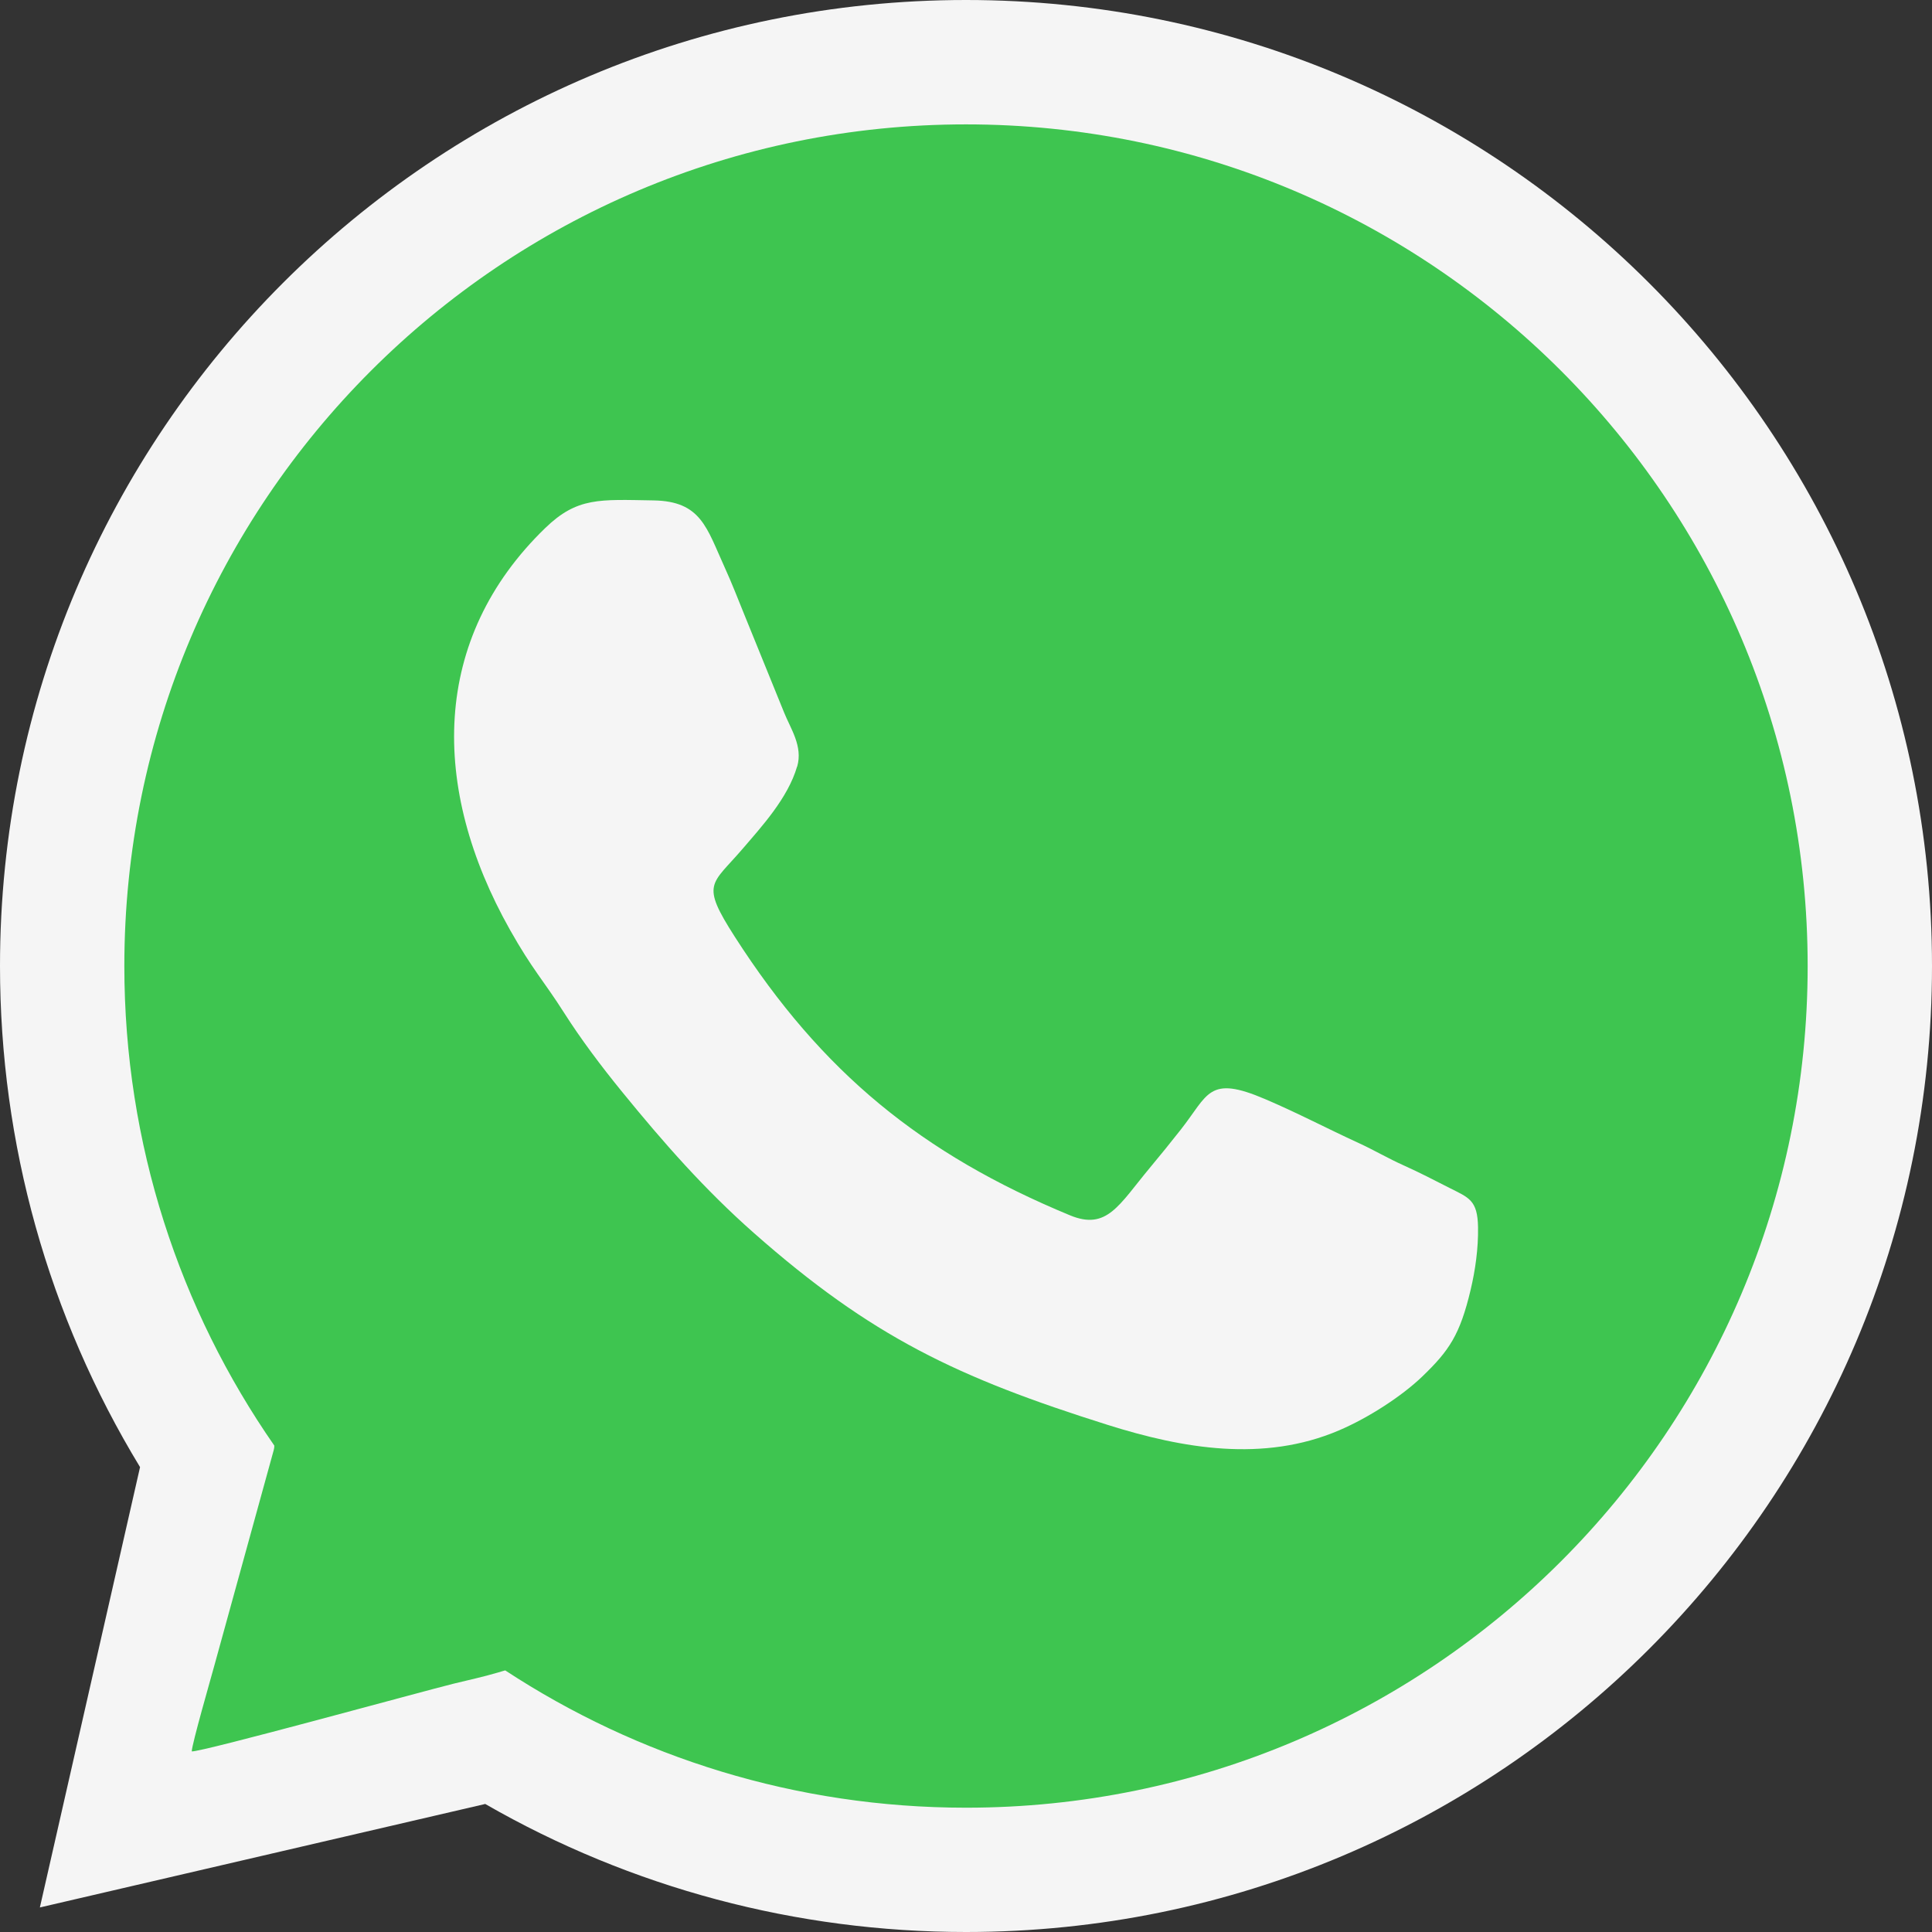
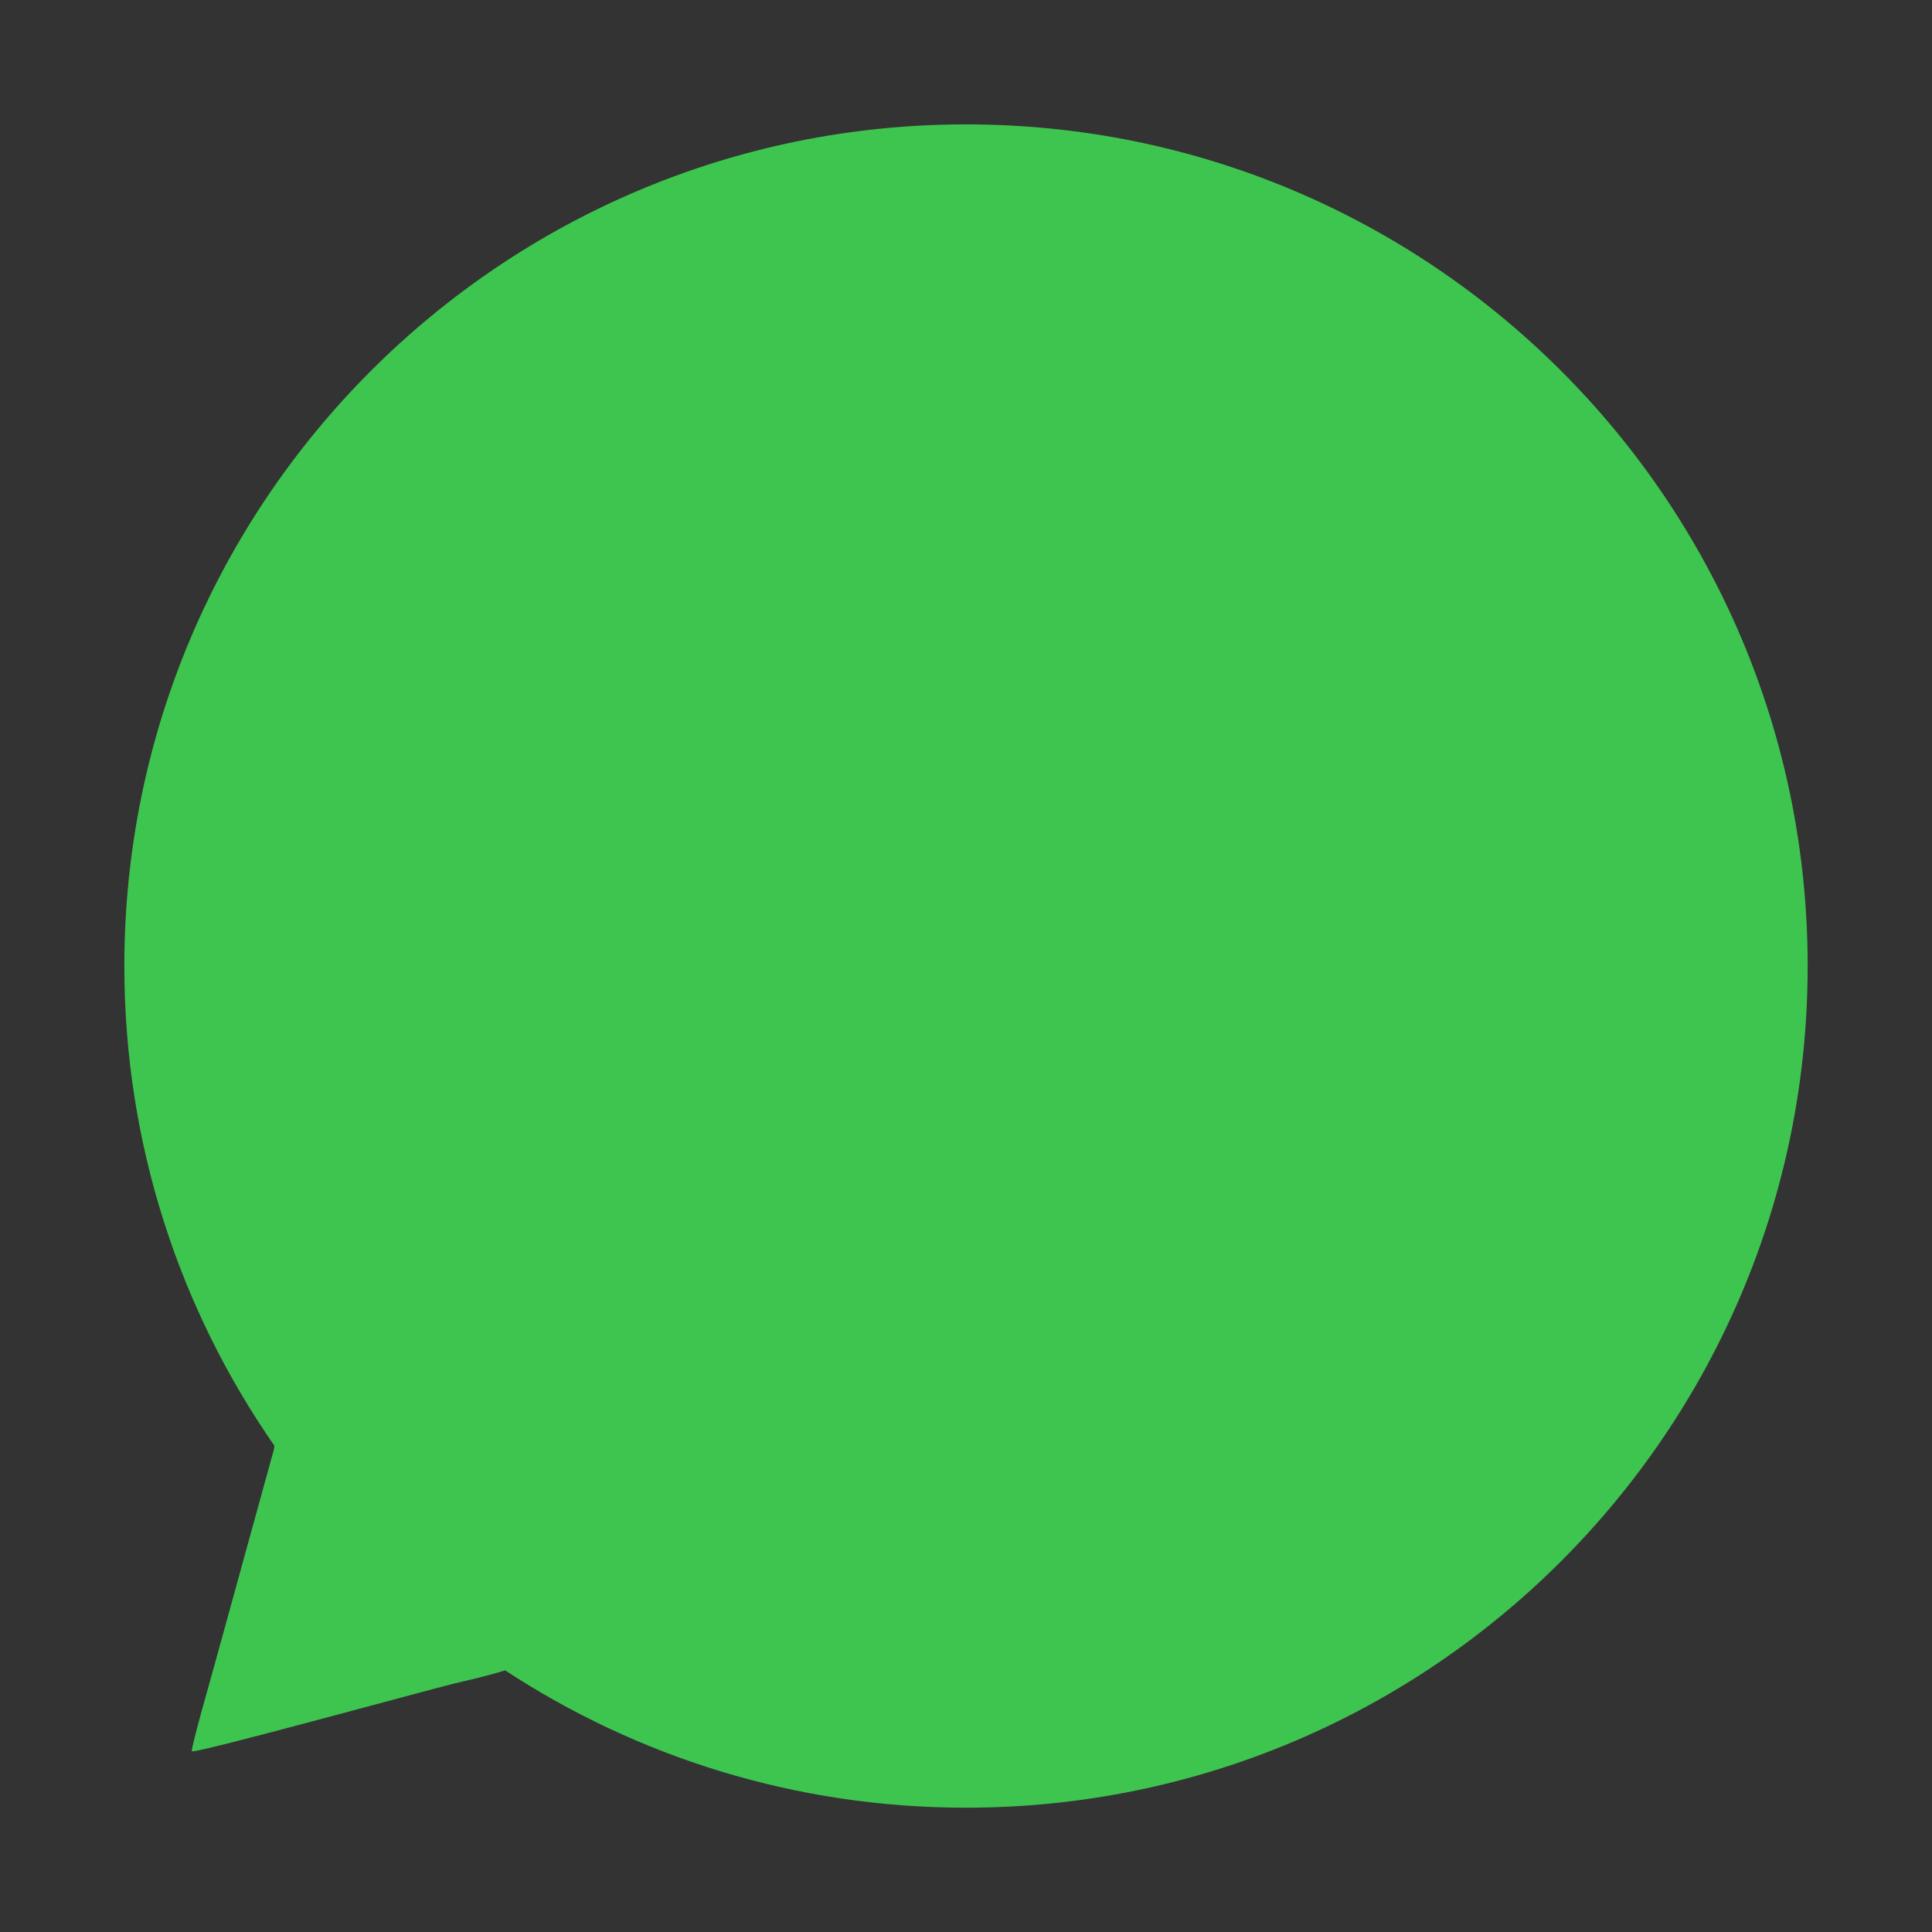
<svg xmlns="http://www.w3.org/2000/svg" xml:space="preserve" width="57.126mm" height="57.126mm" version="1.1" style="shape-rendering:geometricPrecision; text-rendering:geometricPrecision; image-rendering:optimizeQuality; fill-rule:evenodd; clip-rule:evenodd" viewBox="0 0 563.56 563.56">
  <rect x="0" y="0" width="563.56" height="563.56" fill="#333333" stroke="none" />
  <defs>
    <style type="text/css">
   
    .fil1 {fill:#3EC550}
    .fil0 {fill:whitesmoke}
   
  </style>
  </defs>
  <g id="Capa_x0020_1">
    <g id="_2019732999136">
-       <path class="fil0" d="M40.85 427.95c-26.76,-44.01 -40.85,-94.37 -40.85,-146.17 0,-155.61 126.17,-281.78 281.78,-281.78 155.61,0 281.78,126.17 281.78,281.78 0,155.61 -126.17,281.78 -281.78,281.78 -49.44,0 -97.61,-12.83 -140.25,-37.35 -0.19,0.05 -0.37,0.09 -0.56,0.14l-129.34 30.05 29.22 -128.44z" />
      <path class="fil1" d="M55.92 510.88c2.88,0.24 67.35,-17.52 76.33,-19.74 4.43,-1.1 8.38,-1.91 12.97,-3.26 1,-0.29 1.66,-0.51 2.15,-0.63 38.62,25.31 84.79,40.05 134.41,40.05 135.59,0 245.51,-109.92 245.51,-245.51 0,-135.59 -109.92,-245.51 -245.51,-245.51 -135.59,0 -245.51,109.92 -245.51,245.51 0,51.99 16.17,100.2 43.75,139.89 0.01,0.43 -0.05,0.87 -0.18,1.33l-17.35 62.95c-0.99,3.65 -6.51,22.76 -6.56,24.93z" />
-       <path class="fil0" d="M232.51 223.59c-2.66,9.21 -10.44,17.64 -15.86,23.97 -9.14,10.68 -12.41,9.95 -2.3,25.71 25.36,39.53 54.51,63.34 97.77,81.24 10.79,4.46 14.26,-3.03 23.27,-13.84 3.23,-3.88 5.92,-7.2 9.04,-11.16 8.1,-10.27 7.97,-16.03 24.66,-8.88 9.83,4.21 17.73,8.43 27.3,12.82 4.21,1.93 8.66,4.53 13.12,6.52 4.66,2.09 8.88,4.3 13.31,6.55 5.62,2.85 8.2,3.51 8.32,11.48 0.1,6.19 -0.8,12.51 -2.16,18.24 -3.11,13.13 -6.28,17.77 -14.13,25.31 -5.87,5.64 -15.55,11.97 -24.29,15.7 -21.99,9.39 -45.6,5.27 -67.38,-1.59 -43.9,-13.82 -68.95,-25.72 -103.25,-55.98 -14.39,-12.7 -26.34,-26.31 -38.43,-41.15 -6.29,-7.71 -12.16,-15.57 -16.95,-23.1 -5.98,-9.4 -9.22,-12.54 -15.79,-24.2 -23.36,-41.48 -23.04,-84.92 10.26,-117.18 9.37,-9.08 15.85,-8.34 31.64,-8.08 13.86,0.23 15.48,8.03 20.68,19.43 2.22,4.86 3.82,9.09 5.81,13.96l11.58 28.5c1.87,4.68 5.52,9.82 3.81,15.74z" />
    </g>
  </g>
</svg>